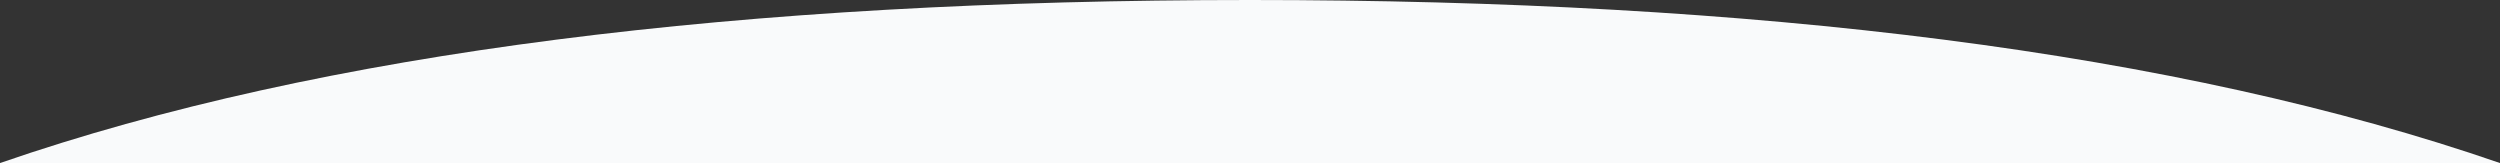
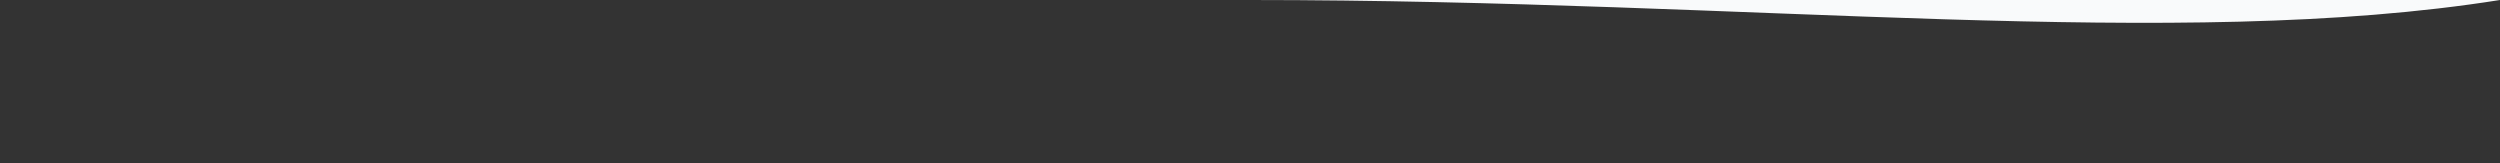
<svg xmlns="http://www.w3.org/2000/svg" viewBox="0 0 1388.82 90.58">
  <rect x="0" y="0" width="1388.82" height="90.58" fill="#333333" stroke="none" />
  <defs>
    <style>.cls-1{fill:#F9FAFB;}</style>
  </defs>
  <g id="Livello_2" data-name="Livello 2">
    <g id="Livello_1-2" data-name="Livello 1">
-       <path class="cls-1" d="M694.41,0C413,0,179.65,28.54,0,90.58H1388.82C1209.17,28.54,975.87,0,694.41,0Z" />
+       <path class="cls-1" d="M694.41,0H1388.82C1209.17,28.54,975.87,0,694.41,0Z" />
    </g>
  </g>
</svg>